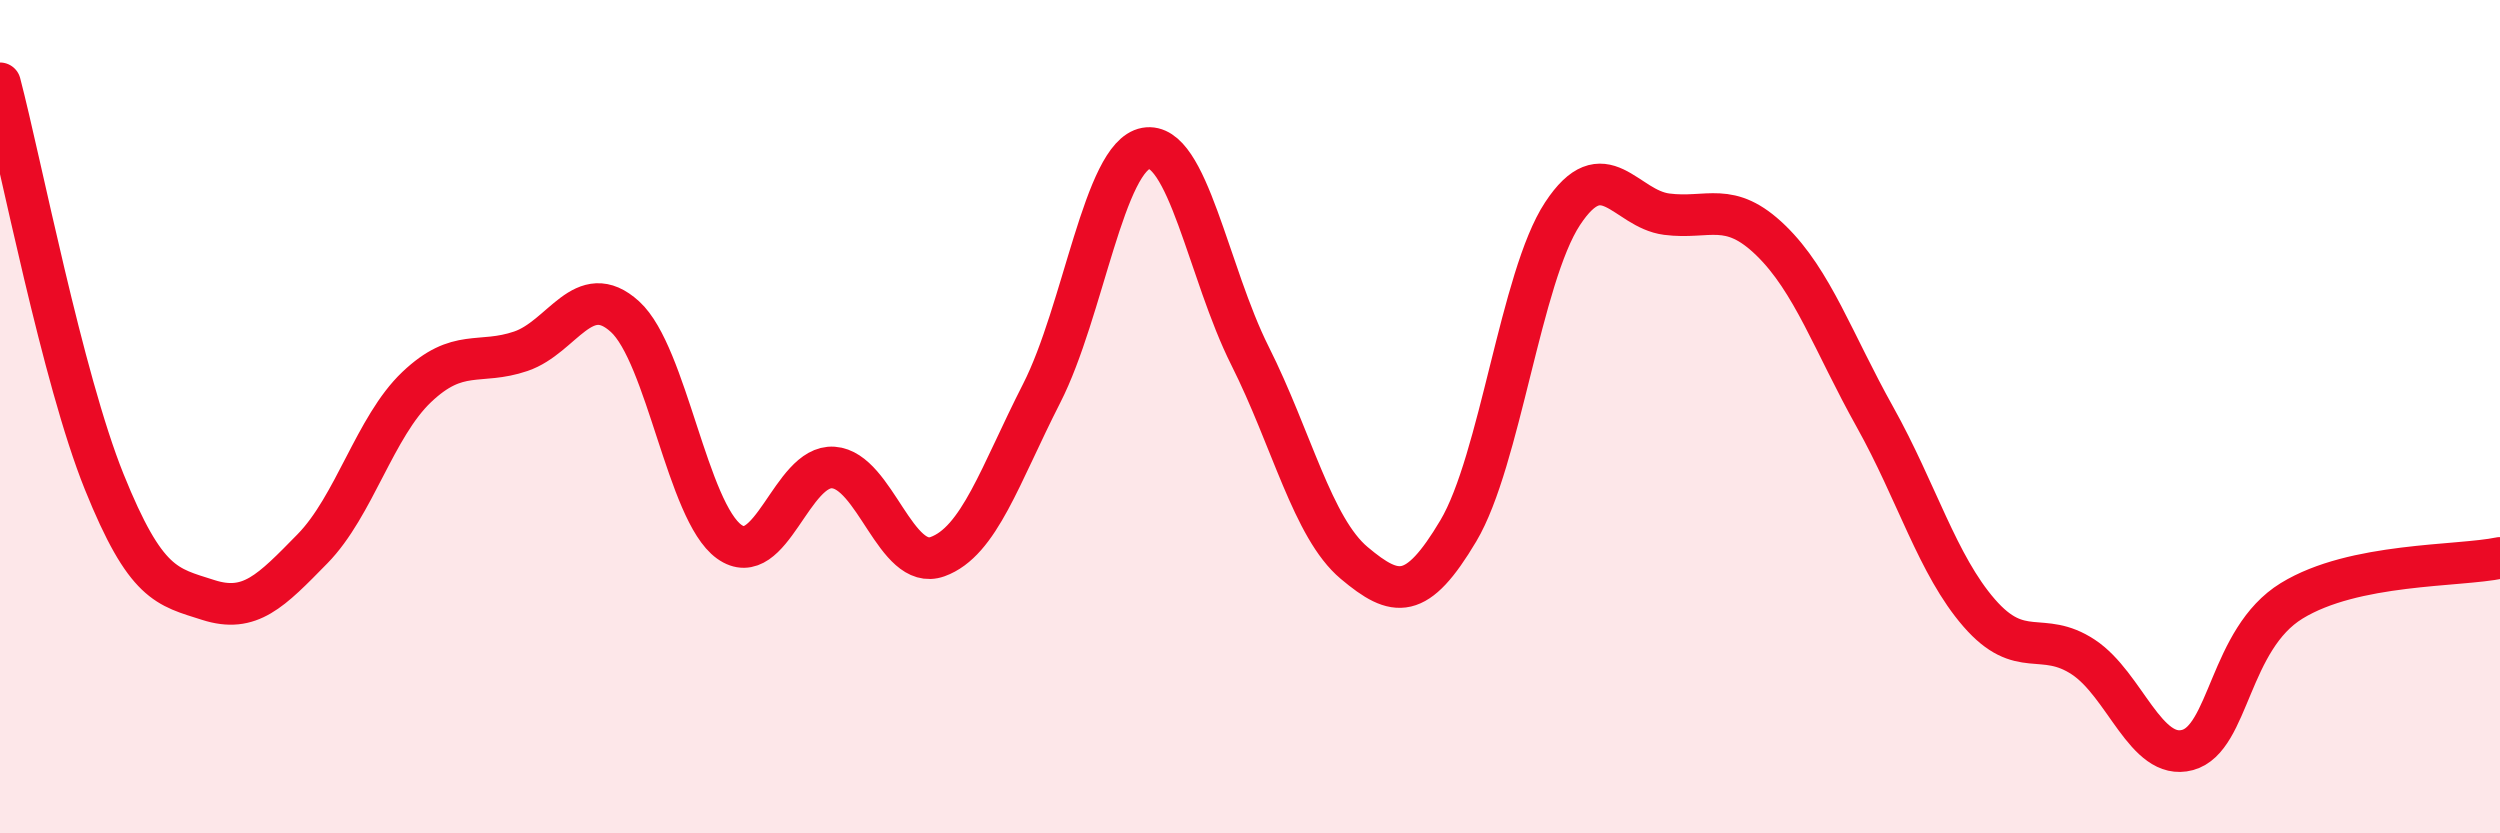
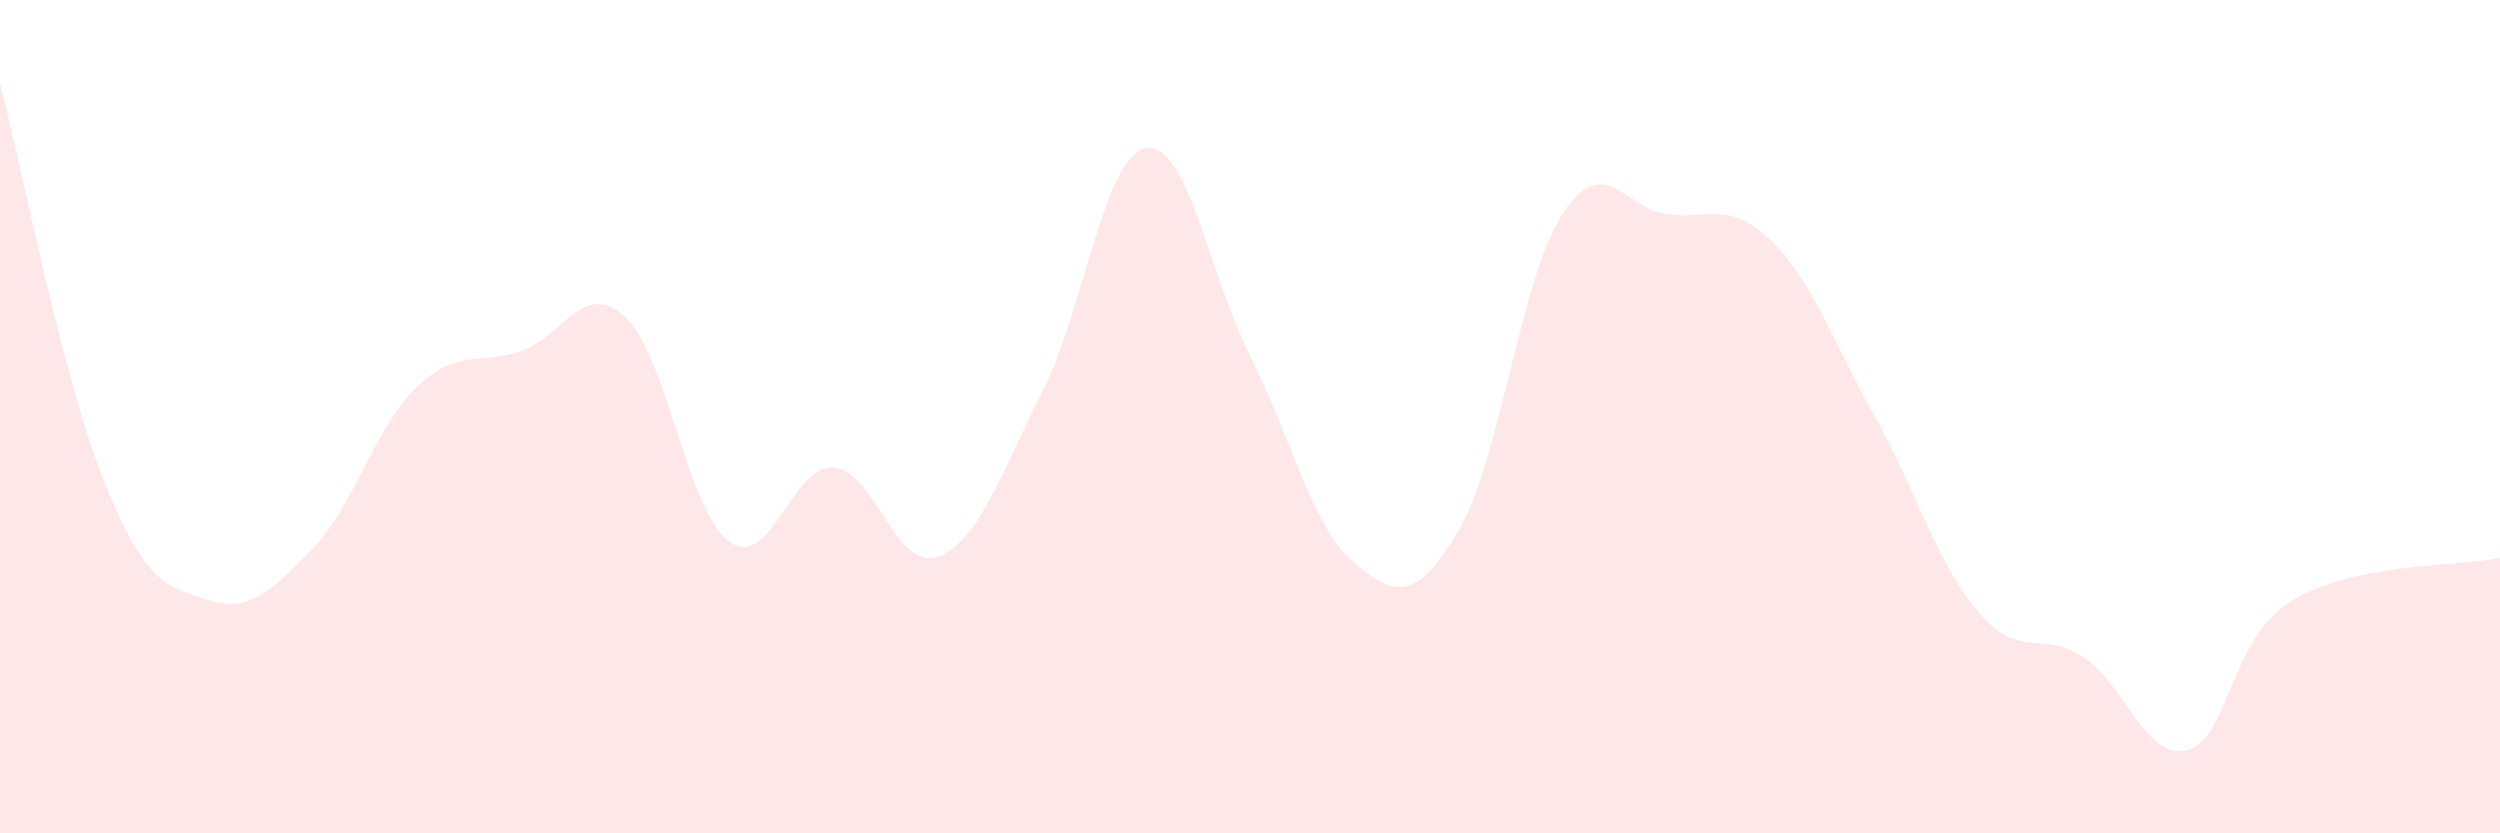
<svg xmlns="http://www.w3.org/2000/svg" width="60" height="20" viewBox="0 0 60 20">
  <path d="M 0,2 C 0.5,3.91 1.5,9.08 2.5,11.56 C 3.5,14.04 4,14.08 5,14.4 C 6,14.72 6.5,14.19 7.5,13.17 C 8.5,12.15 9,10.24 10,9.29 C 11,8.34 11.5,8.77 12.5,8.43 C 13.5,8.09 14,6.69 15,7.6 C 16,8.51 16.5,12.28 17.5,13 C 18.5,13.72 19,11.15 20,11.22 C 21,11.29 21.5,13.72 22.5,13.36 C 23.5,13 24,11.4 25,9.44 C 26,7.48 26.5,3.74 27.5,3.56 C 28.5,3.38 29,6.55 30,8.54 C 31,10.53 31.5,12.67 32.5,13.51 C 33.5,14.35 34,14.42 35,12.74 C 36,11.06 36.5,6.65 37.5,5.13 C 38.5,3.61 39,5.01 40,5.14 C 41,5.27 41.5,4.8 42.5,5.77 C 43.5,6.74 44,8.22 45,10.01 C 46,11.8 46.5,13.56 47.5,14.71 C 48.5,15.86 49,15.11 50,15.77 C 51,16.43 51.5,18.27 52.5,18 C 53.5,17.73 53.5,15.34 55,14.42 C 56.5,13.5 59,13.6 60,13.39L60 20L0 20Z" fill="#EB0A25" opacity="0.1" stroke-linecap="round" stroke-linejoin="round" />
-   <path d="M 0,2 C 0.5,3.91 1.5,9.08 2.5,11.56 C 3.5,14.04 4,14.08 5,14.4 C 6,14.72 6.5,14.19 7.5,13.17 C 8.5,12.15 9,10.24 10,9.29 C 11,8.34 11.5,8.77 12.5,8.43 C 13.5,8.09 14,6.69 15,7.6 C 16,8.51 16.5,12.28 17.5,13 C 18.5,13.72 19,11.15 20,11.22 C 21,11.29 21.5,13.72 22.5,13.36 C 23.5,13 24,11.4 25,9.44 C 26,7.48 26.5,3.74 27.5,3.56 C 28.5,3.38 29,6.55 30,8.54 C 31,10.53 31.5,12.67 32.5,13.51 C 33.5,14.35 34,14.42 35,12.74 C 36,11.06 36.5,6.65 37.5,5.13 C 38.5,3.61 39,5.01 40,5.14 C 41,5.27 41.5,4.8 42.5,5.77 C 43.5,6.74 44,8.22 45,10.01 C 46,11.8 46.5,13.56 47.5,14.71 C 48.5,15.86 49,15.11 50,15.77 C 51,16.43 51.5,18.27 52.5,18 C 53.5,17.73 53.5,15.34 55,14.42 C 56.5,13.5 59,13.6 60,13.39" stroke="#EB0A25" stroke-width="1" fill="none" stroke-linecap="round" stroke-linejoin="round" />
</svg>